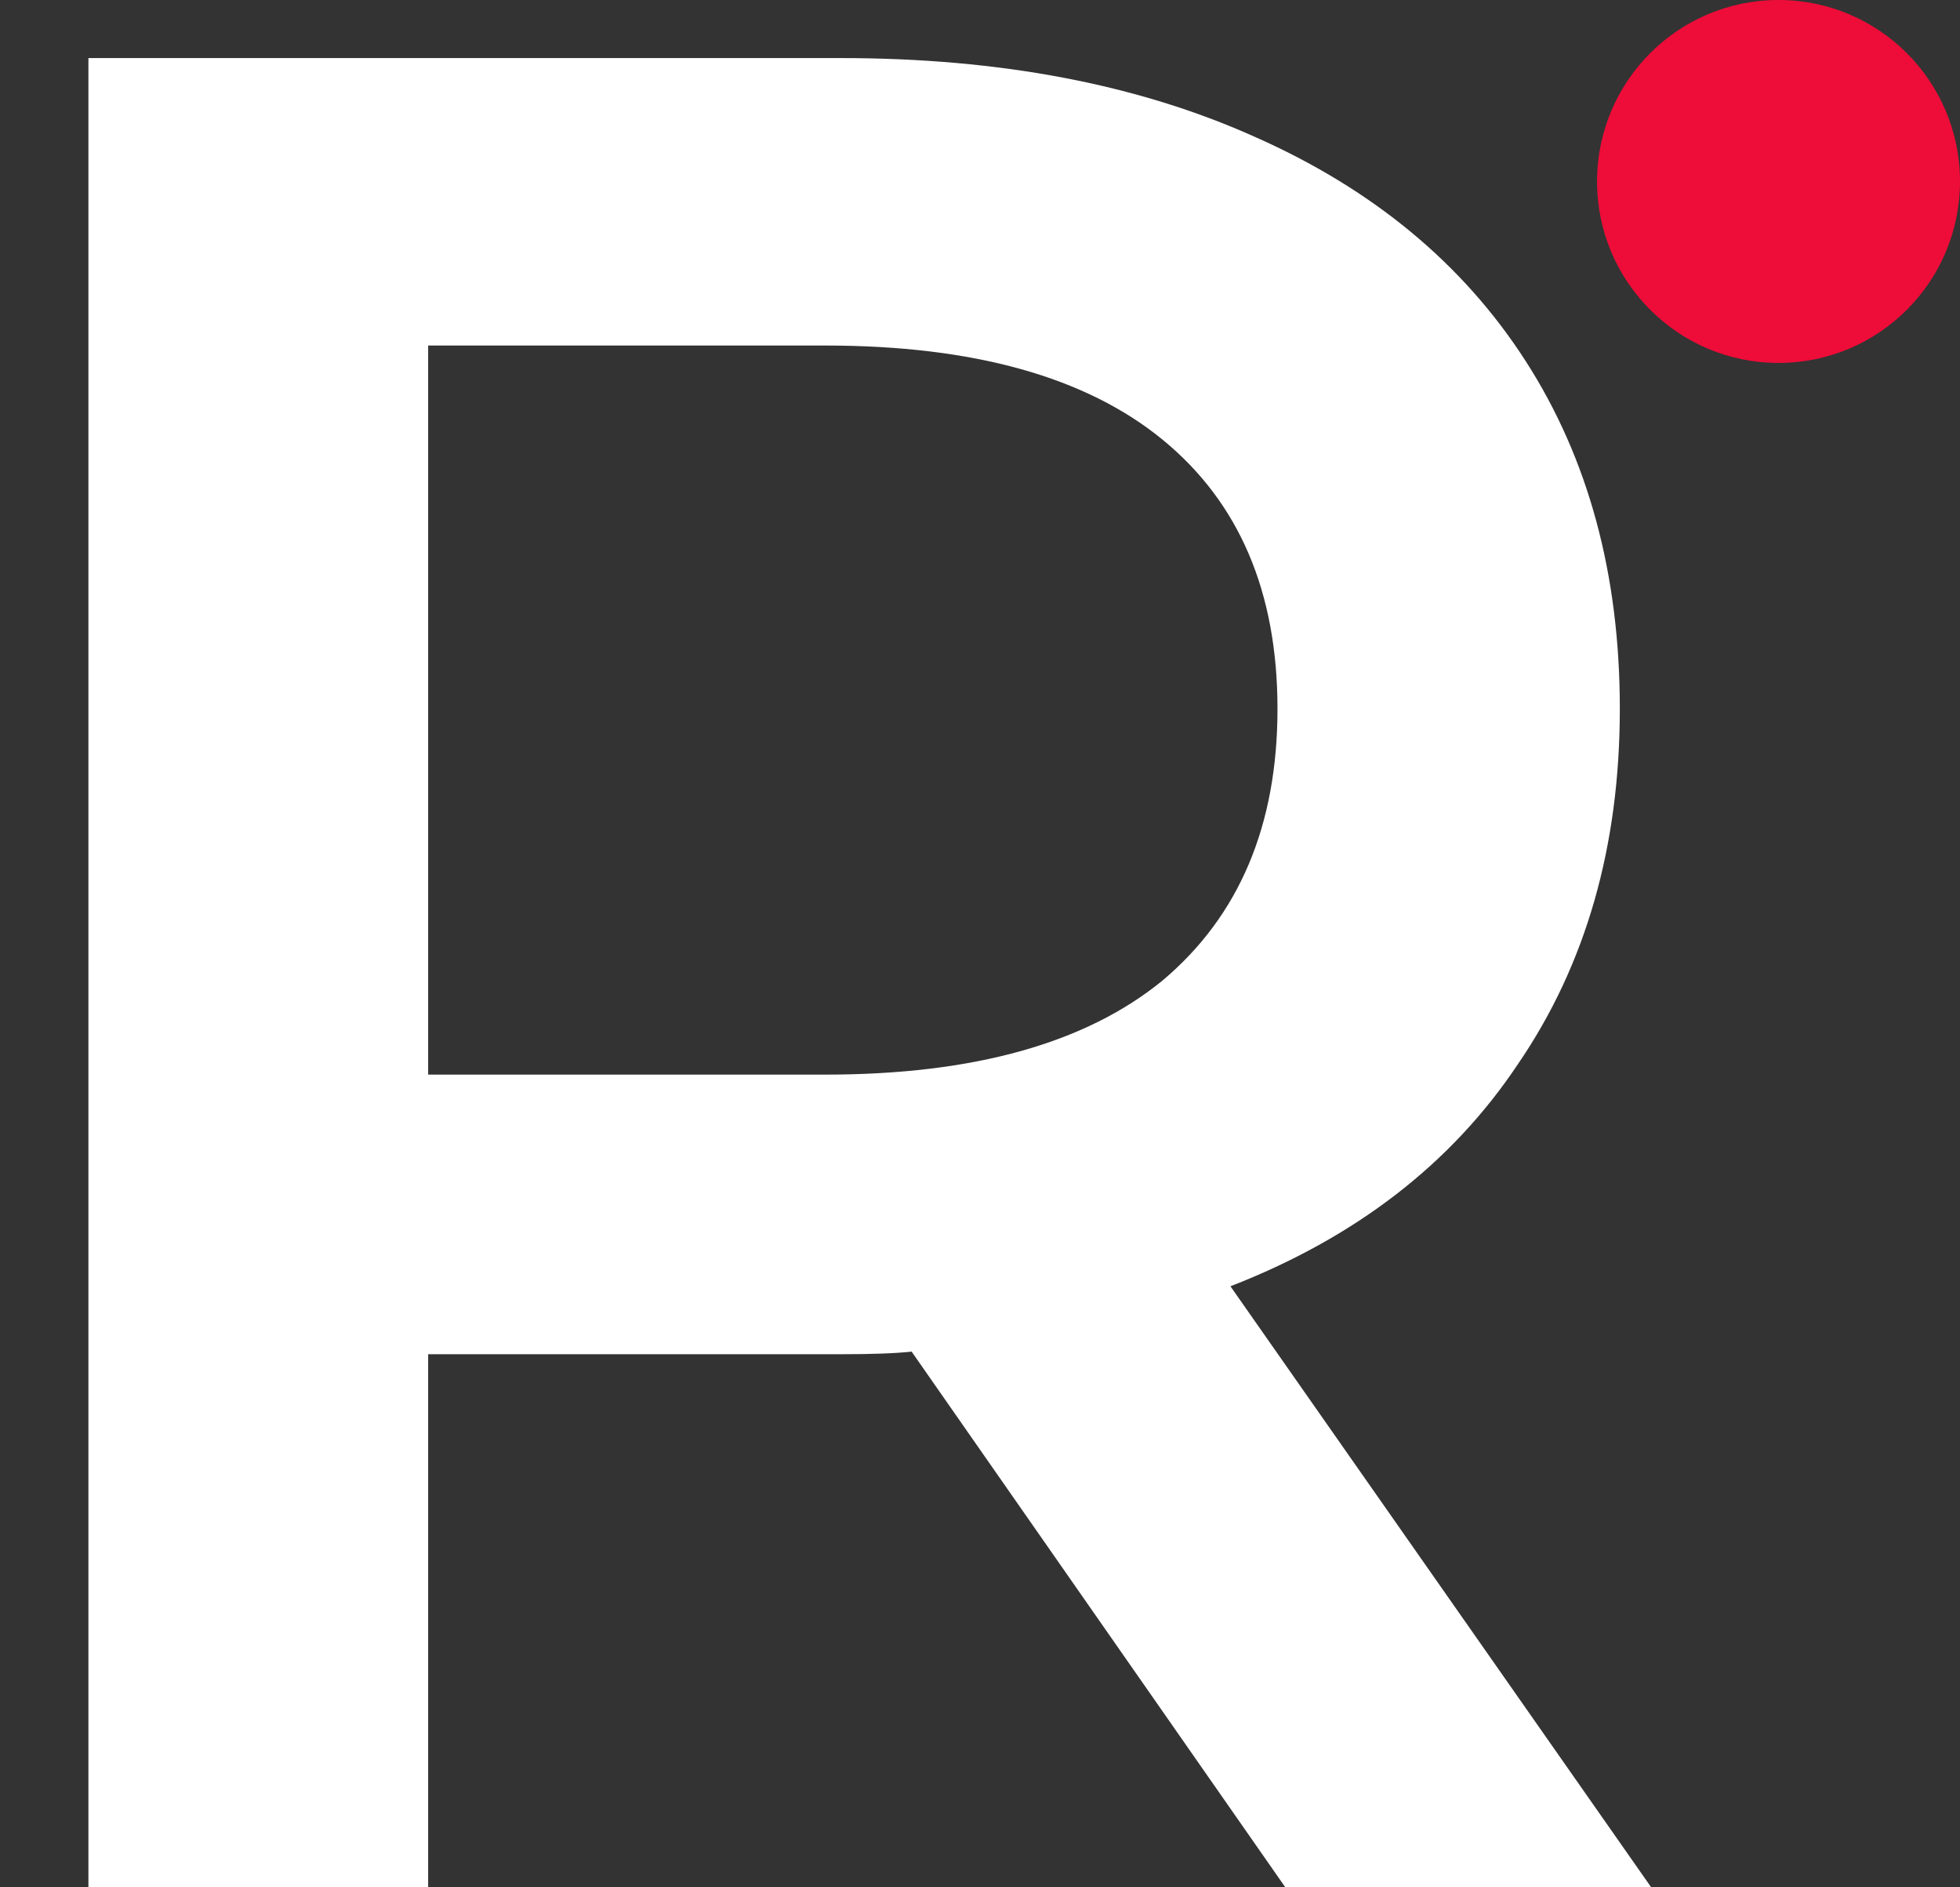
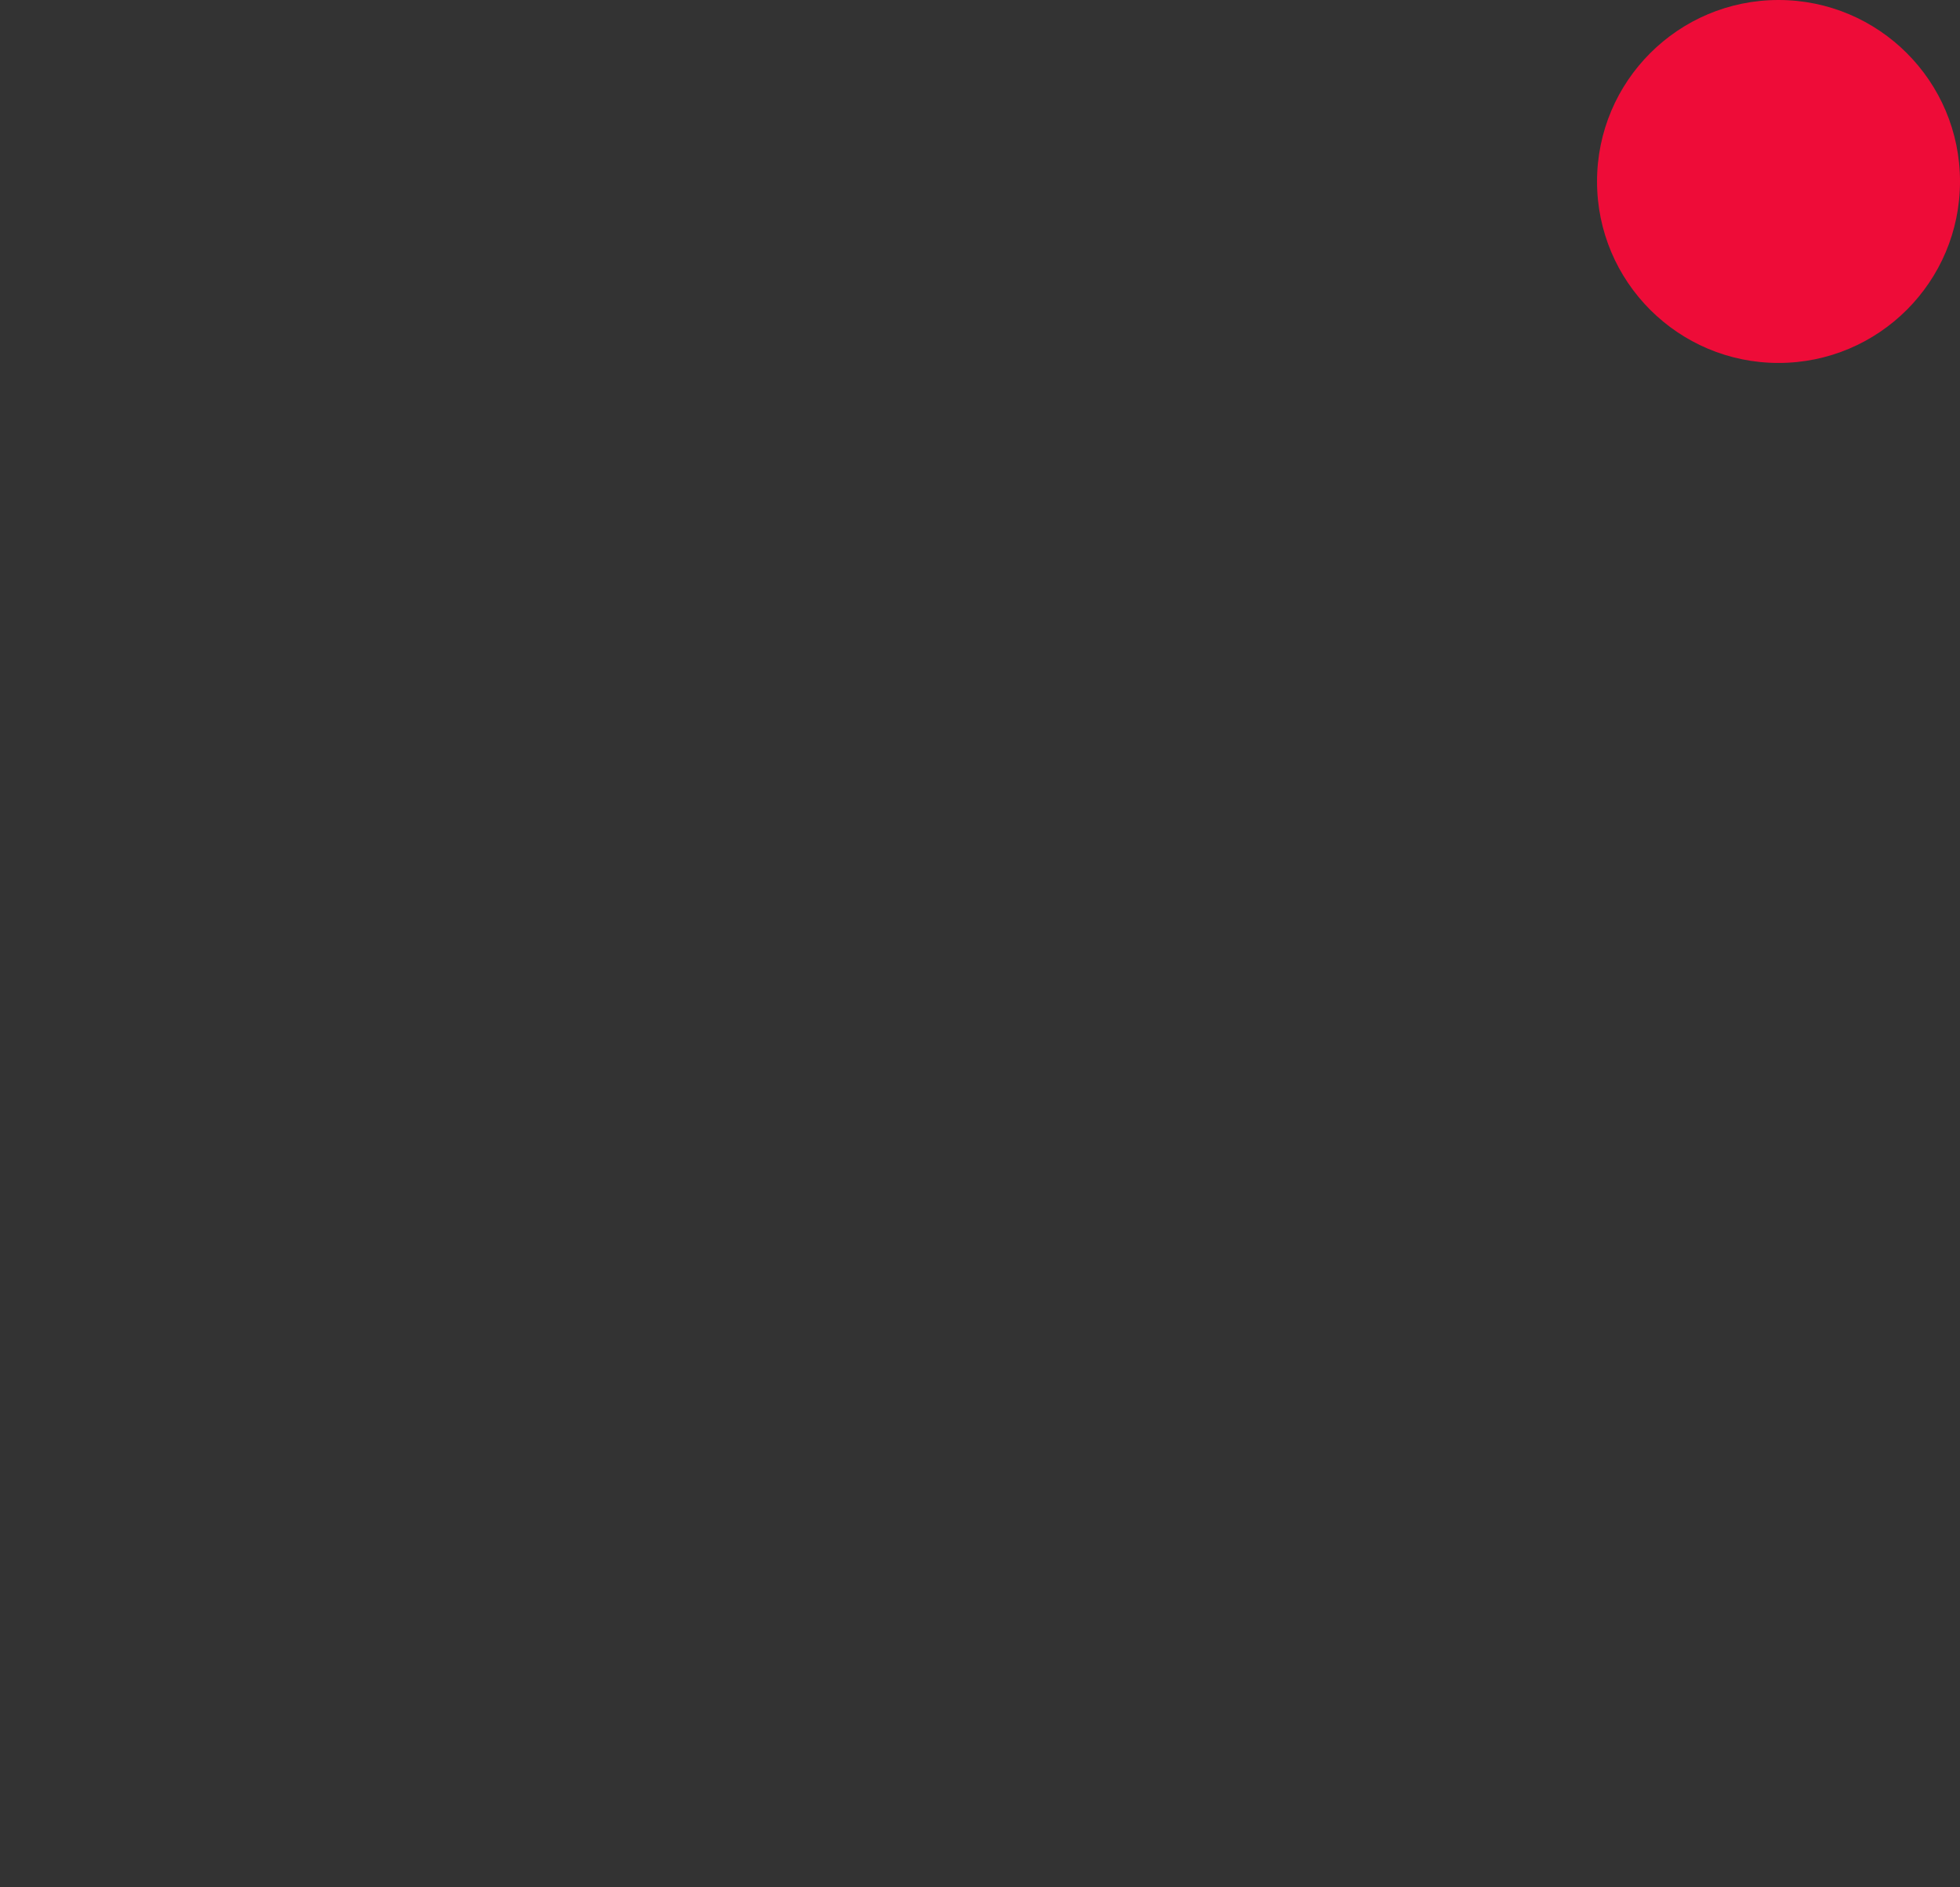
<svg xmlns="http://www.w3.org/2000/svg" width="27" height="26" viewBox="0 0 27 26" fill="none">
  <rect x="0" y="0" width="27" height="26" fill="#333333" stroke="none" />
-   <path d="M17.706 26L12.558 18.62C12.342 18.644 12.018 18.656 11.586 18.656H5.898V26H1.218V0.8H11.586C13.77 0.8 15.666 1.16 17.274 1.88C18.906 2.6 20.154 3.632 21.018 4.976C21.882 6.32 22.314 7.916 22.314 9.764C22.314 11.66 21.846 13.292 20.91 14.66C19.998 16.028 18.678 17.048 16.95 17.72L22.746 26H17.706ZM17.598 9.764C17.598 8.156 17.07 6.92 16.014 6.056C14.958 5.192 13.41 4.76 11.37 4.76H5.898V14.804H11.37C13.41 14.804 14.958 14.372 16.014 13.508C17.07 12.62 17.598 11.372 17.598 9.764Z" fill="white" />
  <circle cx="24.5" cy="2.5" r="2.5" fill="#EE0C38" />
</svg>